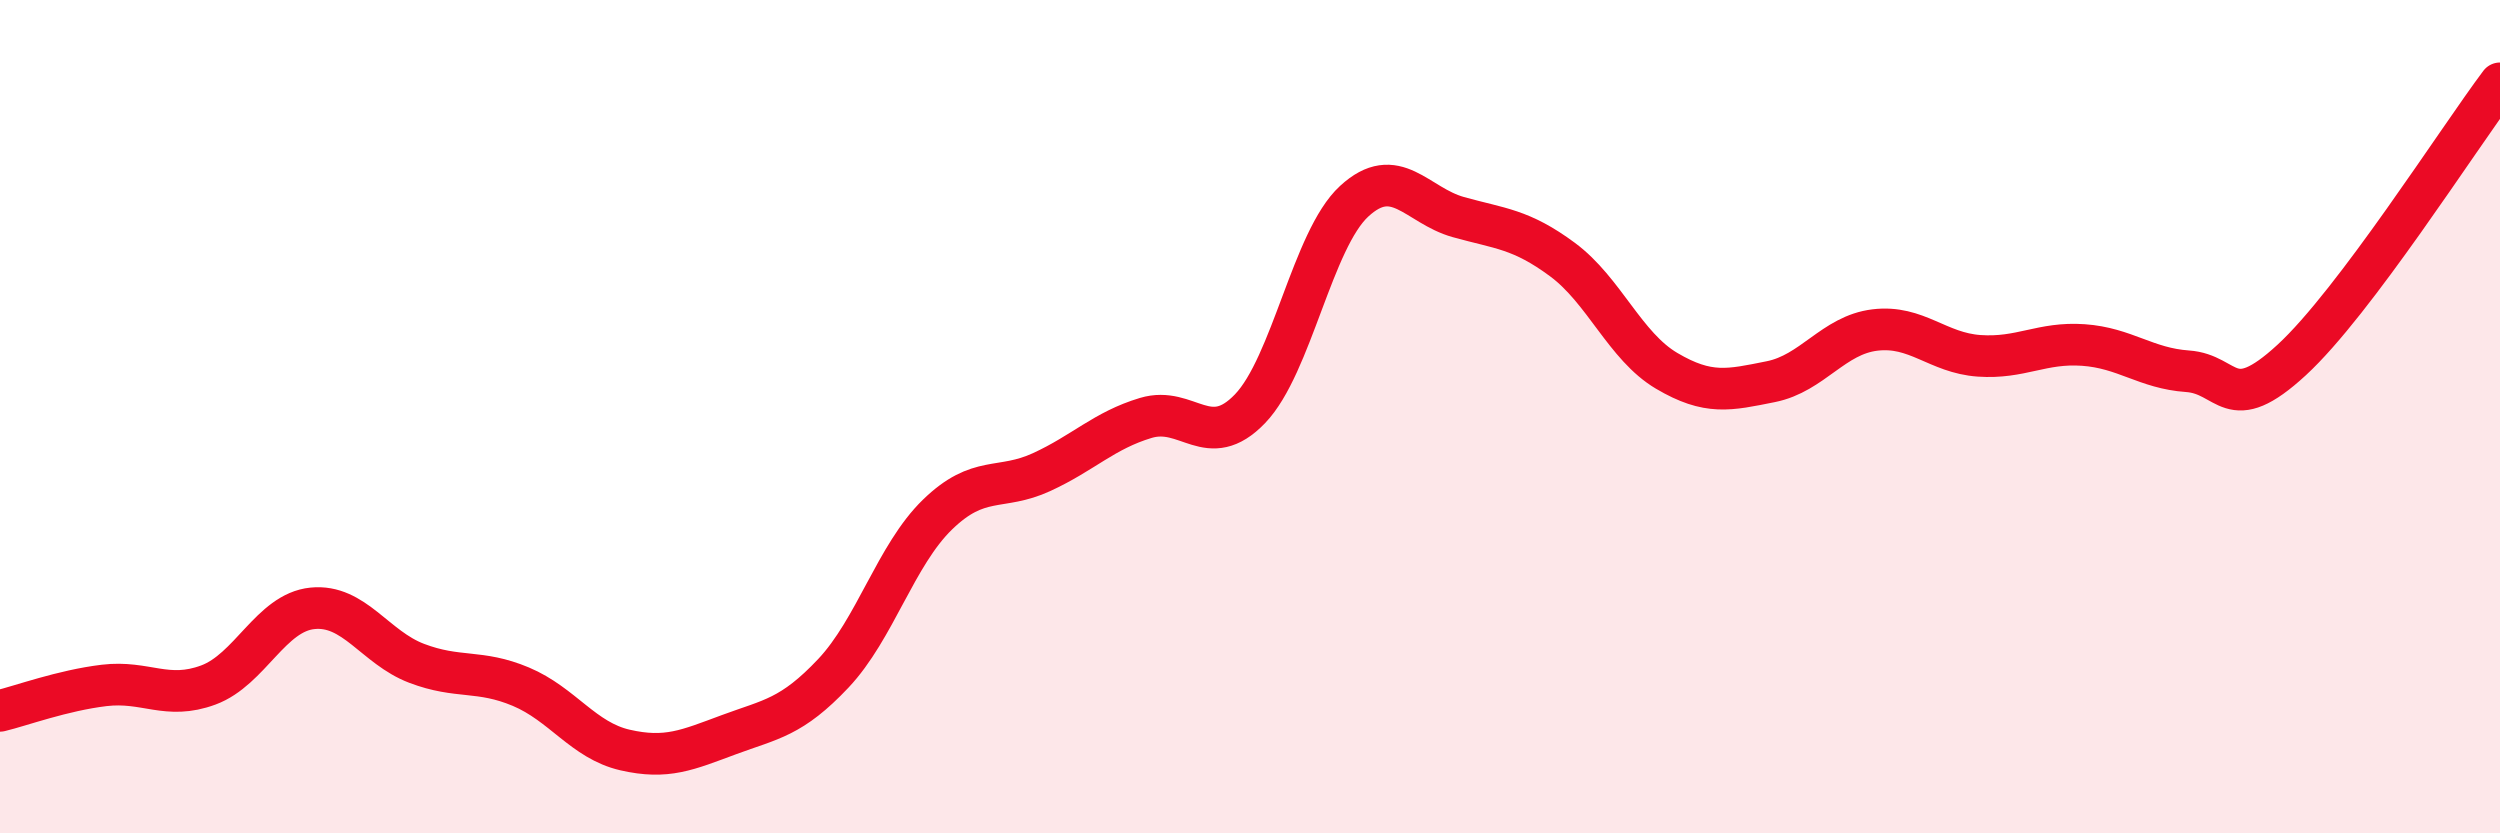
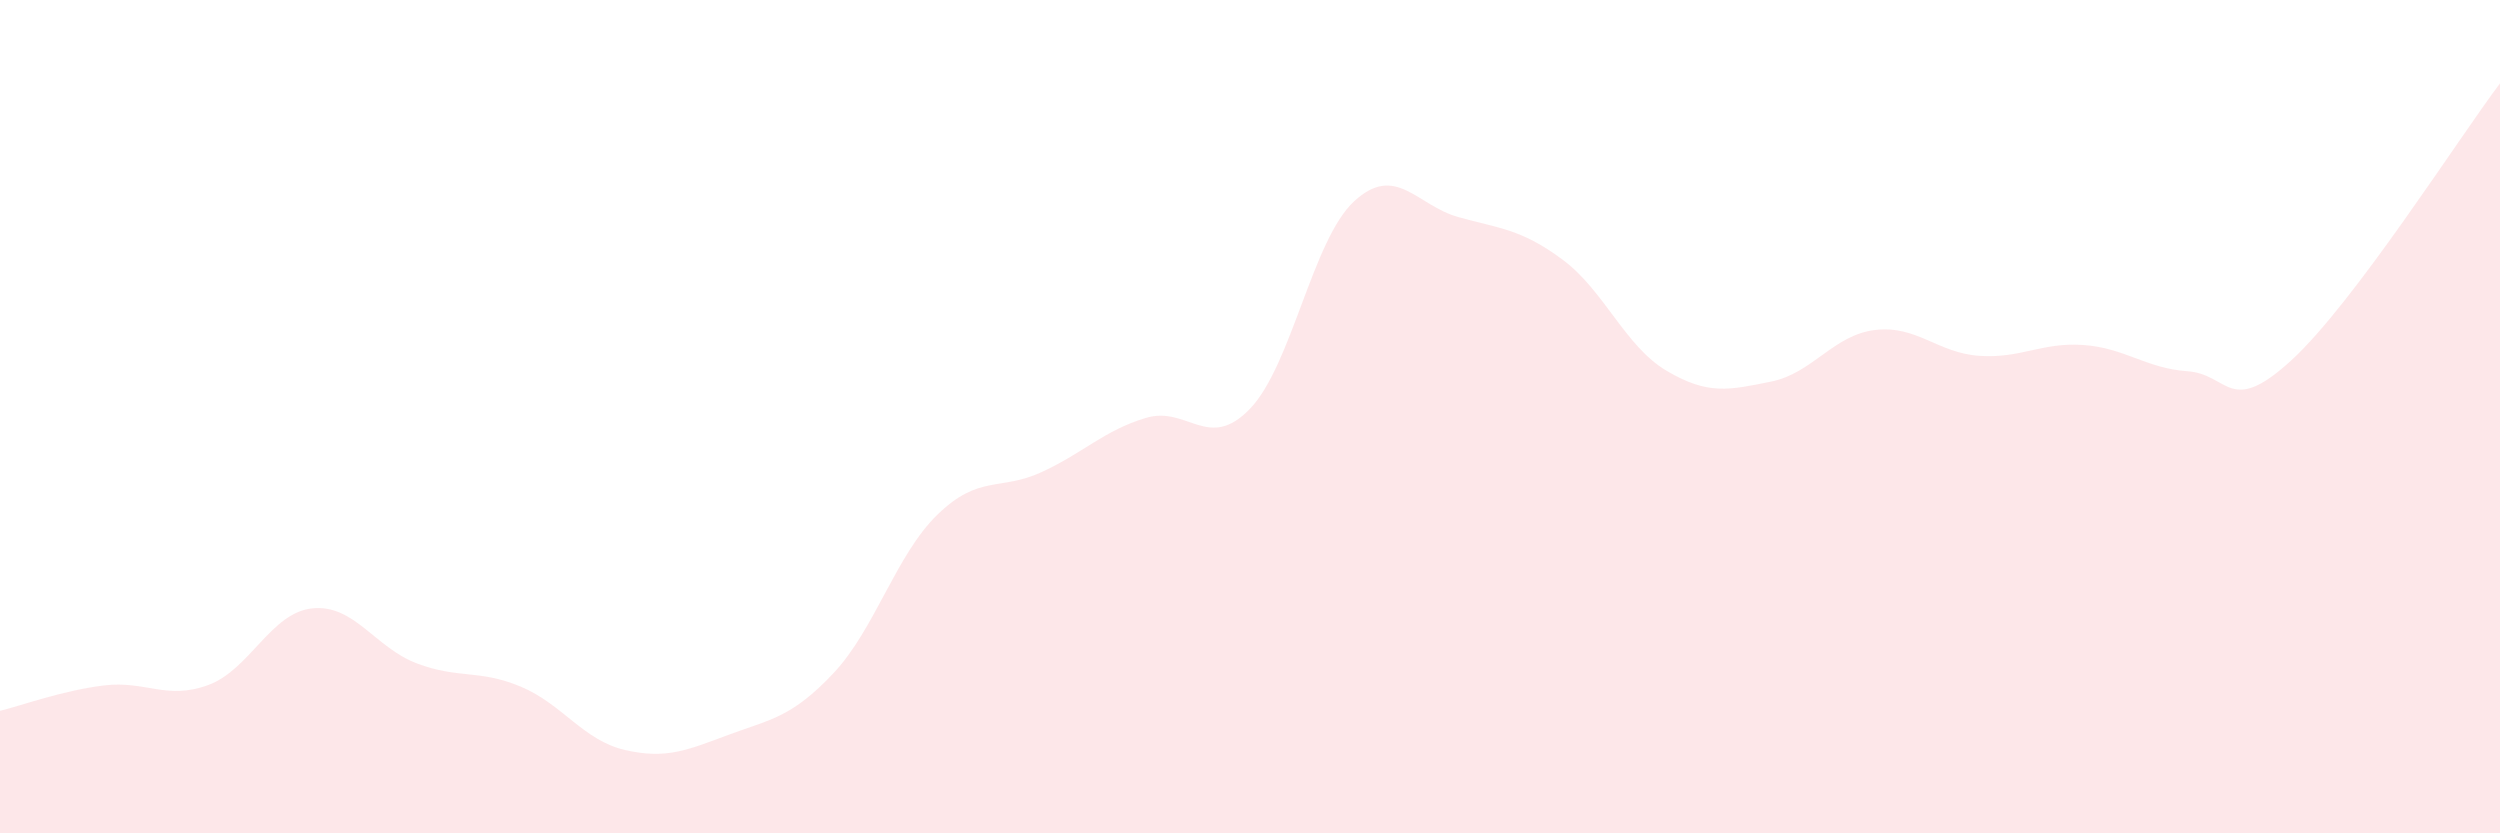
<svg xmlns="http://www.w3.org/2000/svg" width="60" height="20" viewBox="0 0 60 20">
  <path d="M 0,17.06 C 0.5,16.94 1.5,16.57 2.5,16.45 C 3.5,16.33 4,16.81 5,16.44 C 6,16.07 6.5,14.7 7.5,14.6 C 8.5,14.5 9,15.54 10,15.92 C 11,16.3 11.5,16.06 12.5,16.48 C 13.5,16.9 14,17.77 15,18 C 16,18.23 16.5,18 17.5,17.63 C 18.5,17.26 19,17.22 20,16.16 C 21,15.1 21.5,13.32 22.5,12.35 C 23.5,11.38 24,11.79 25,11.33 C 26,10.87 26.5,10.33 27.5,10.03 C 28.5,9.73 29,10.85 30,9.81 C 31,8.77 31.5,5.75 32.5,4.83 C 33.5,3.91 34,4.93 35,5.21 C 36,5.49 36.5,5.49 37.5,6.23 C 38.5,6.97 39,8.31 40,8.9 C 41,9.49 41.5,9.36 42.5,9.16 C 43.5,8.96 44,8.04 45,7.92 C 46,7.8 46.5,8.47 47.5,8.54 C 48.5,8.61 49,8.21 50,8.28 C 51,8.35 51.5,8.84 52.5,8.91 C 53.5,8.98 53.5,10.02 55,8.64 C 56.5,7.26 59,3.33 60,2L60 20L0 20Z" fill="#EB0A25" opacity="0.1" stroke-linecap="round" stroke-linejoin="round" />
-   <path d="M 0,17.06 C 0.5,16.94 1.5,16.57 2.5,16.45 C 3.5,16.33 4,16.81 5,16.44 C 6,16.07 6.5,14.7 7.5,14.6 C 8.5,14.5 9,15.54 10,15.92 C 11,16.3 11.5,16.06 12.5,16.48 C 13.5,16.9 14,17.77 15,18 C 16,18.23 16.5,18 17.5,17.63 C 18.5,17.26 19,17.22 20,16.16 C 21,15.1 21.5,13.32 22.5,12.35 C 23.5,11.38 24,11.79 25,11.33 C 26,10.87 26.5,10.33 27.5,10.03 C 28.5,9.73 29,10.85 30,9.81 C 31,8.77 31.5,5.75 32.5,4.83 C 33.5,3.91 34,4.93 35,5.21 C 36,5.49 36.5,5.49 37.5,6.23 C 38.5,6.97 39,8.31 40,8.9 C 41,9.49 41.5,9.36 42.5,9.16 C 43.5,8.96 44,8.04 45,7.92 C 46,7.8 46.5,8.47 47.5,8.54 C 48.5,8.61 49,8.21 50,8.28 C 51,8.35 51.5,8.84 52.5,8.91 C 53.5,8.98 53.5,10.02 55,8.64 C 56.5,7.26 59,3.33 60,2" stroke="#EB0A25" stroke-width="1" fill="none" stroke-linecap="round" stroke-linejoin="round" />
</svg>